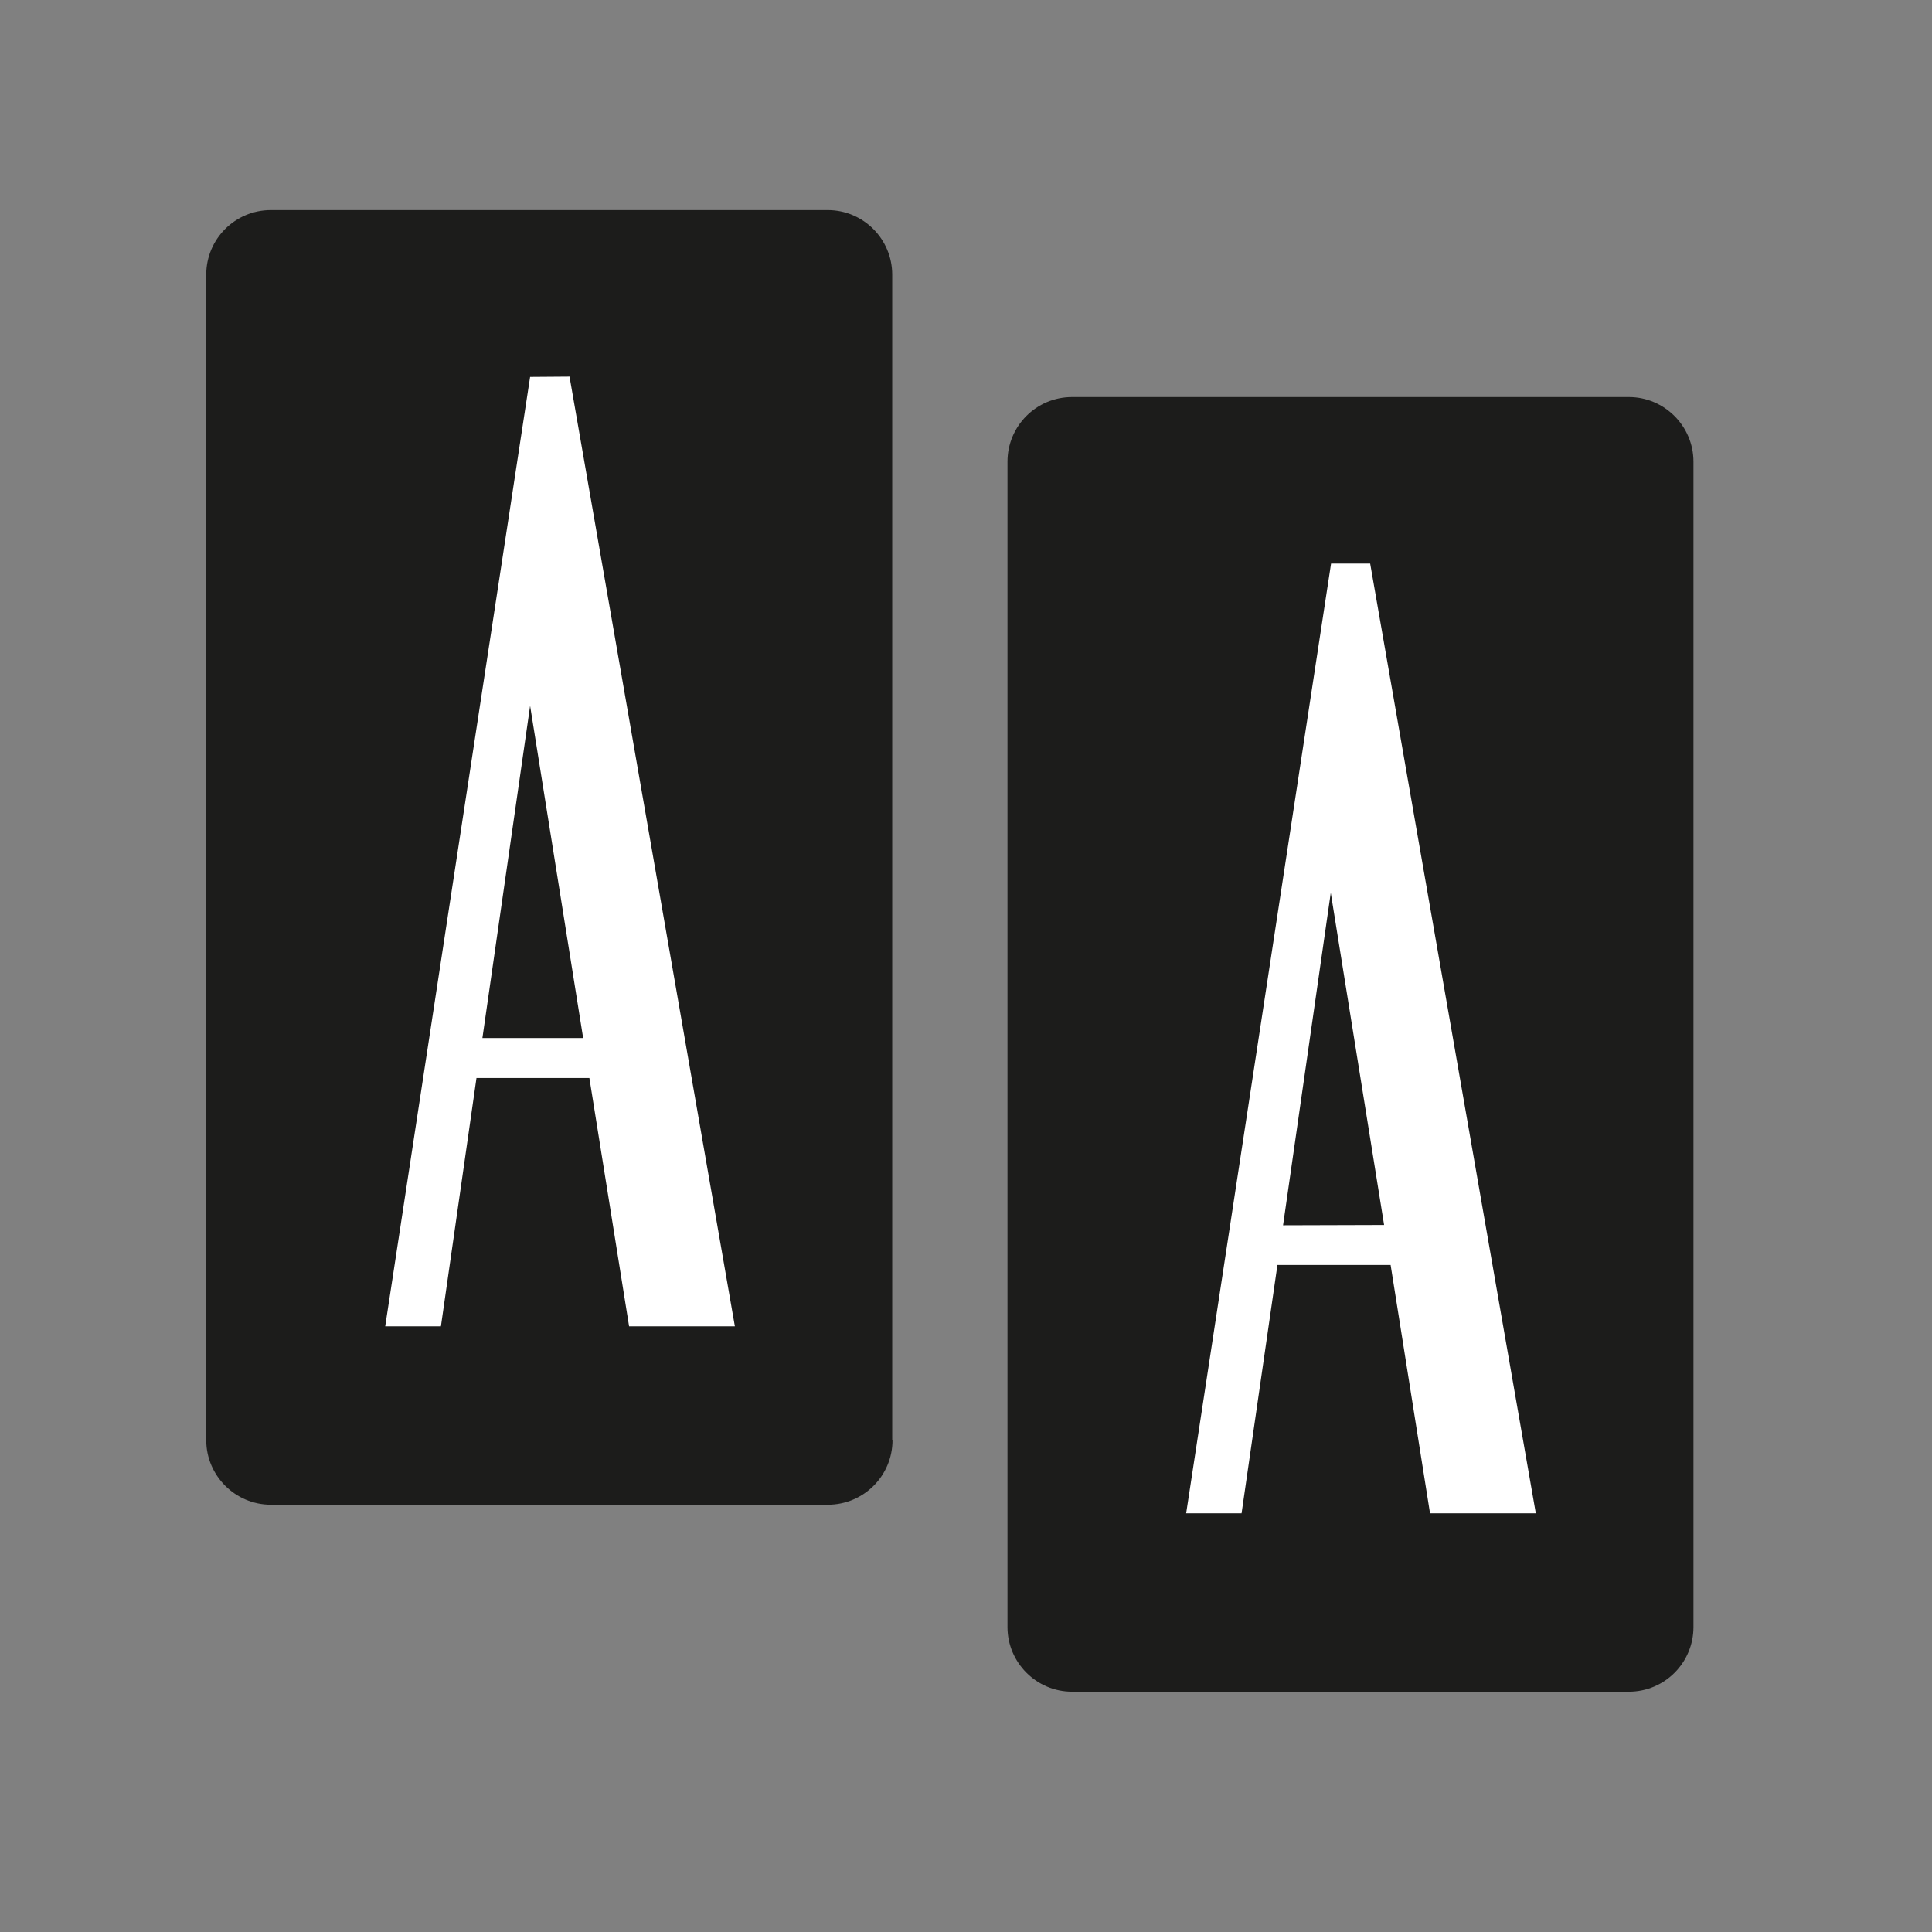
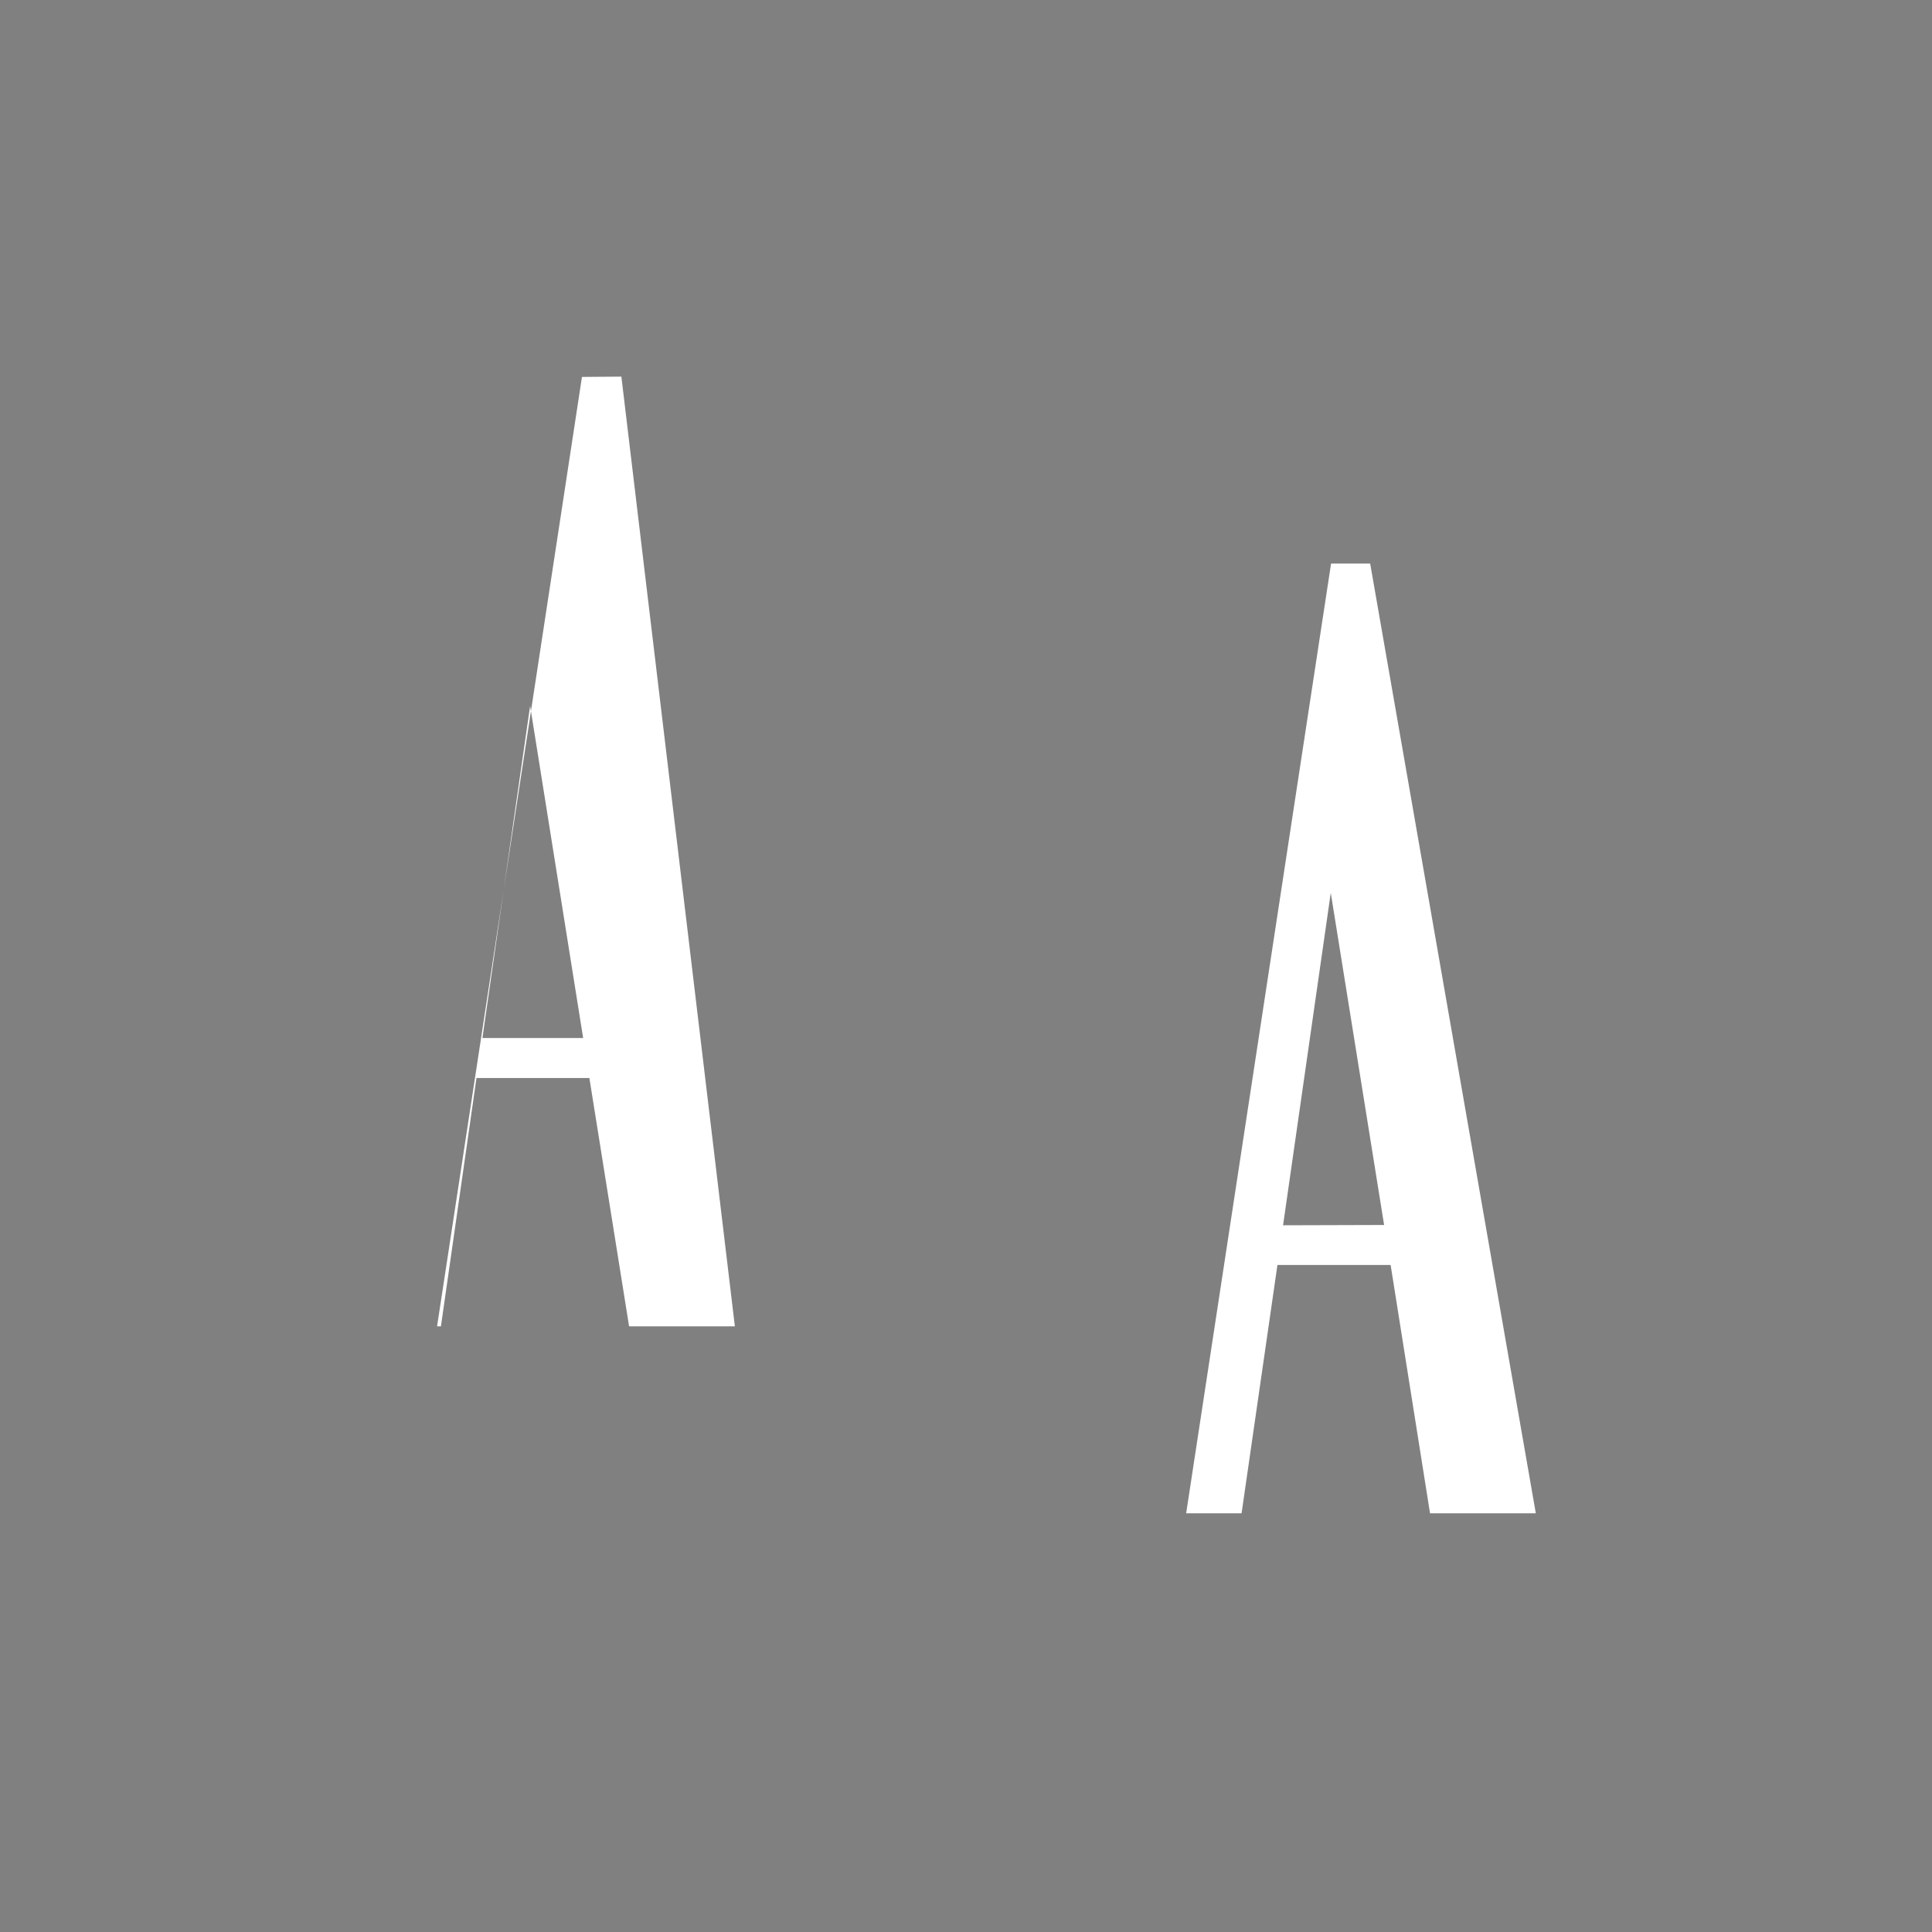
<svg xmlns="http://www.w3.org/2000/svg" xml:space="preserve" style="enable-background:new 0 0 652 652;" viewBox="0 0 652 652" y="0px" x="0px" id="layer" version="1.1">
  <rect x="0" y="0" width="652" height="652" fill="#808080" stroke="none" />
  <style type="text/css">
	.st0{fill-rule:evenodd;clip-rule:evenodd;fill:#1C1C1B;}
	.st1{fill-rule:evenodd;clip-rule:evenodd;fill:#FFFFFF;}
</style>
  <g>
-     <path d="M571.5,155.8c0-12-9.8-21.8-21.8-21.8H361.8c-12.1,0-21.8,9.8-21.8,21.8v393.3c0,12,9.8,21.8,21.8,21.8h187.9   c12.1,0,21.8-9.8,21.8-21.8V155.8z M301.2,486c0,12.1-9.8,21.8-21.8,21.8H91.4c-12,0-21.8-9.8-21.8-21.8V92.7   c0-12.1,9.8-21.8,21.8-21.8h187.9c12.1,0,21.8,9.8,21.8,21.8V486z" class="st0" />
-     <path d="M467.1,413.4l-18-112.1L433,413.5L467.1,413.4z M469.3,426.9h-38.2L419,510.7h-1.3h-17.4l48.9-320.5h13.2   l55.9,320.5h-30.5h-5.2L469.3,426.9z M196.8,350.3l-17.9-112.1l-16.1,112.1L196.8,350.3z M198.9,363.8h-38.1l-12,83.8h-1.3H130   l48.9-320.4l13.3-0.1L248,447.6h-30.4h-5.3L198.9,363.8z" class="st1" />
+     <path d="M467.1,413.4l-18-112.1L433,413.5L467.1,413.4z M469.3,426.9h-38.2L419,510.7h-1.3h-17.4l48.9-320.5h13.2   l55.9,320.5h-30.5h-5.2L469.3,426.9z M196.8,350.3l-17.9-112.1l-16.1,112.1L196.8,350.3z M198.9,363.8h-38.1l-12,83.8h-1.3l48.9-320.4l13.3-0.1L248,447.6h-30.4h-5.3L198.9,363.8z" class="st1" />
  </g>
</svg>